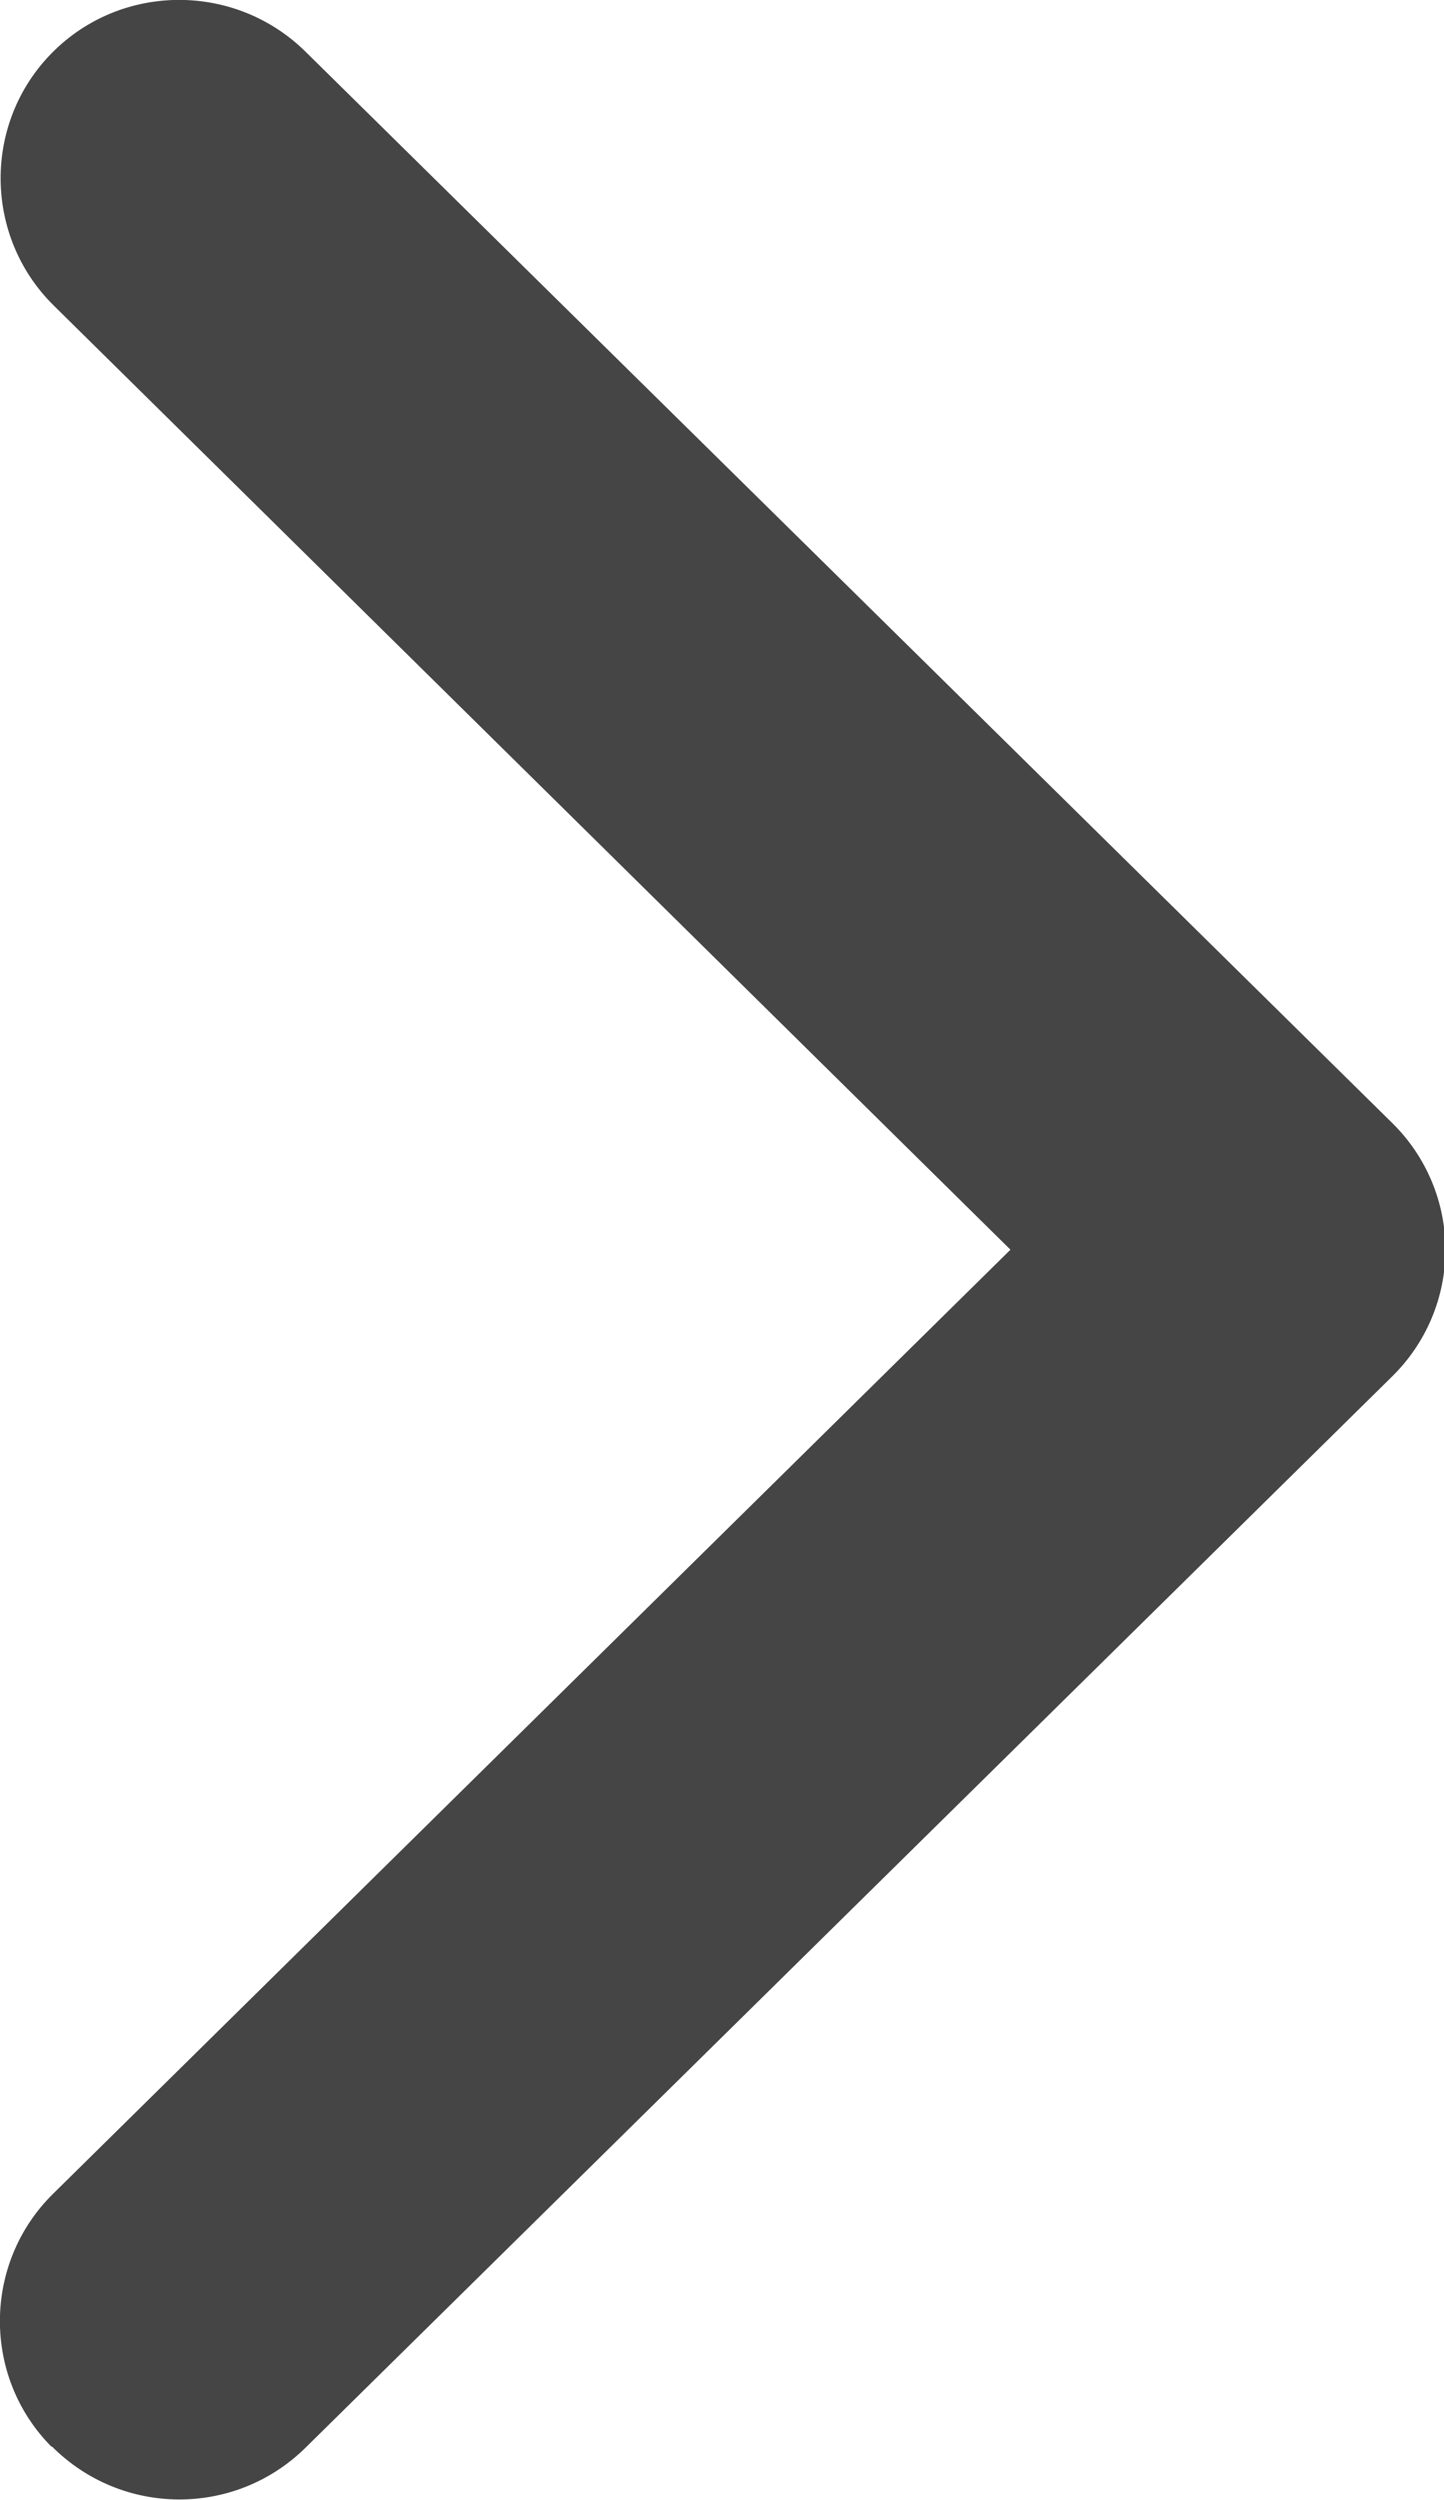
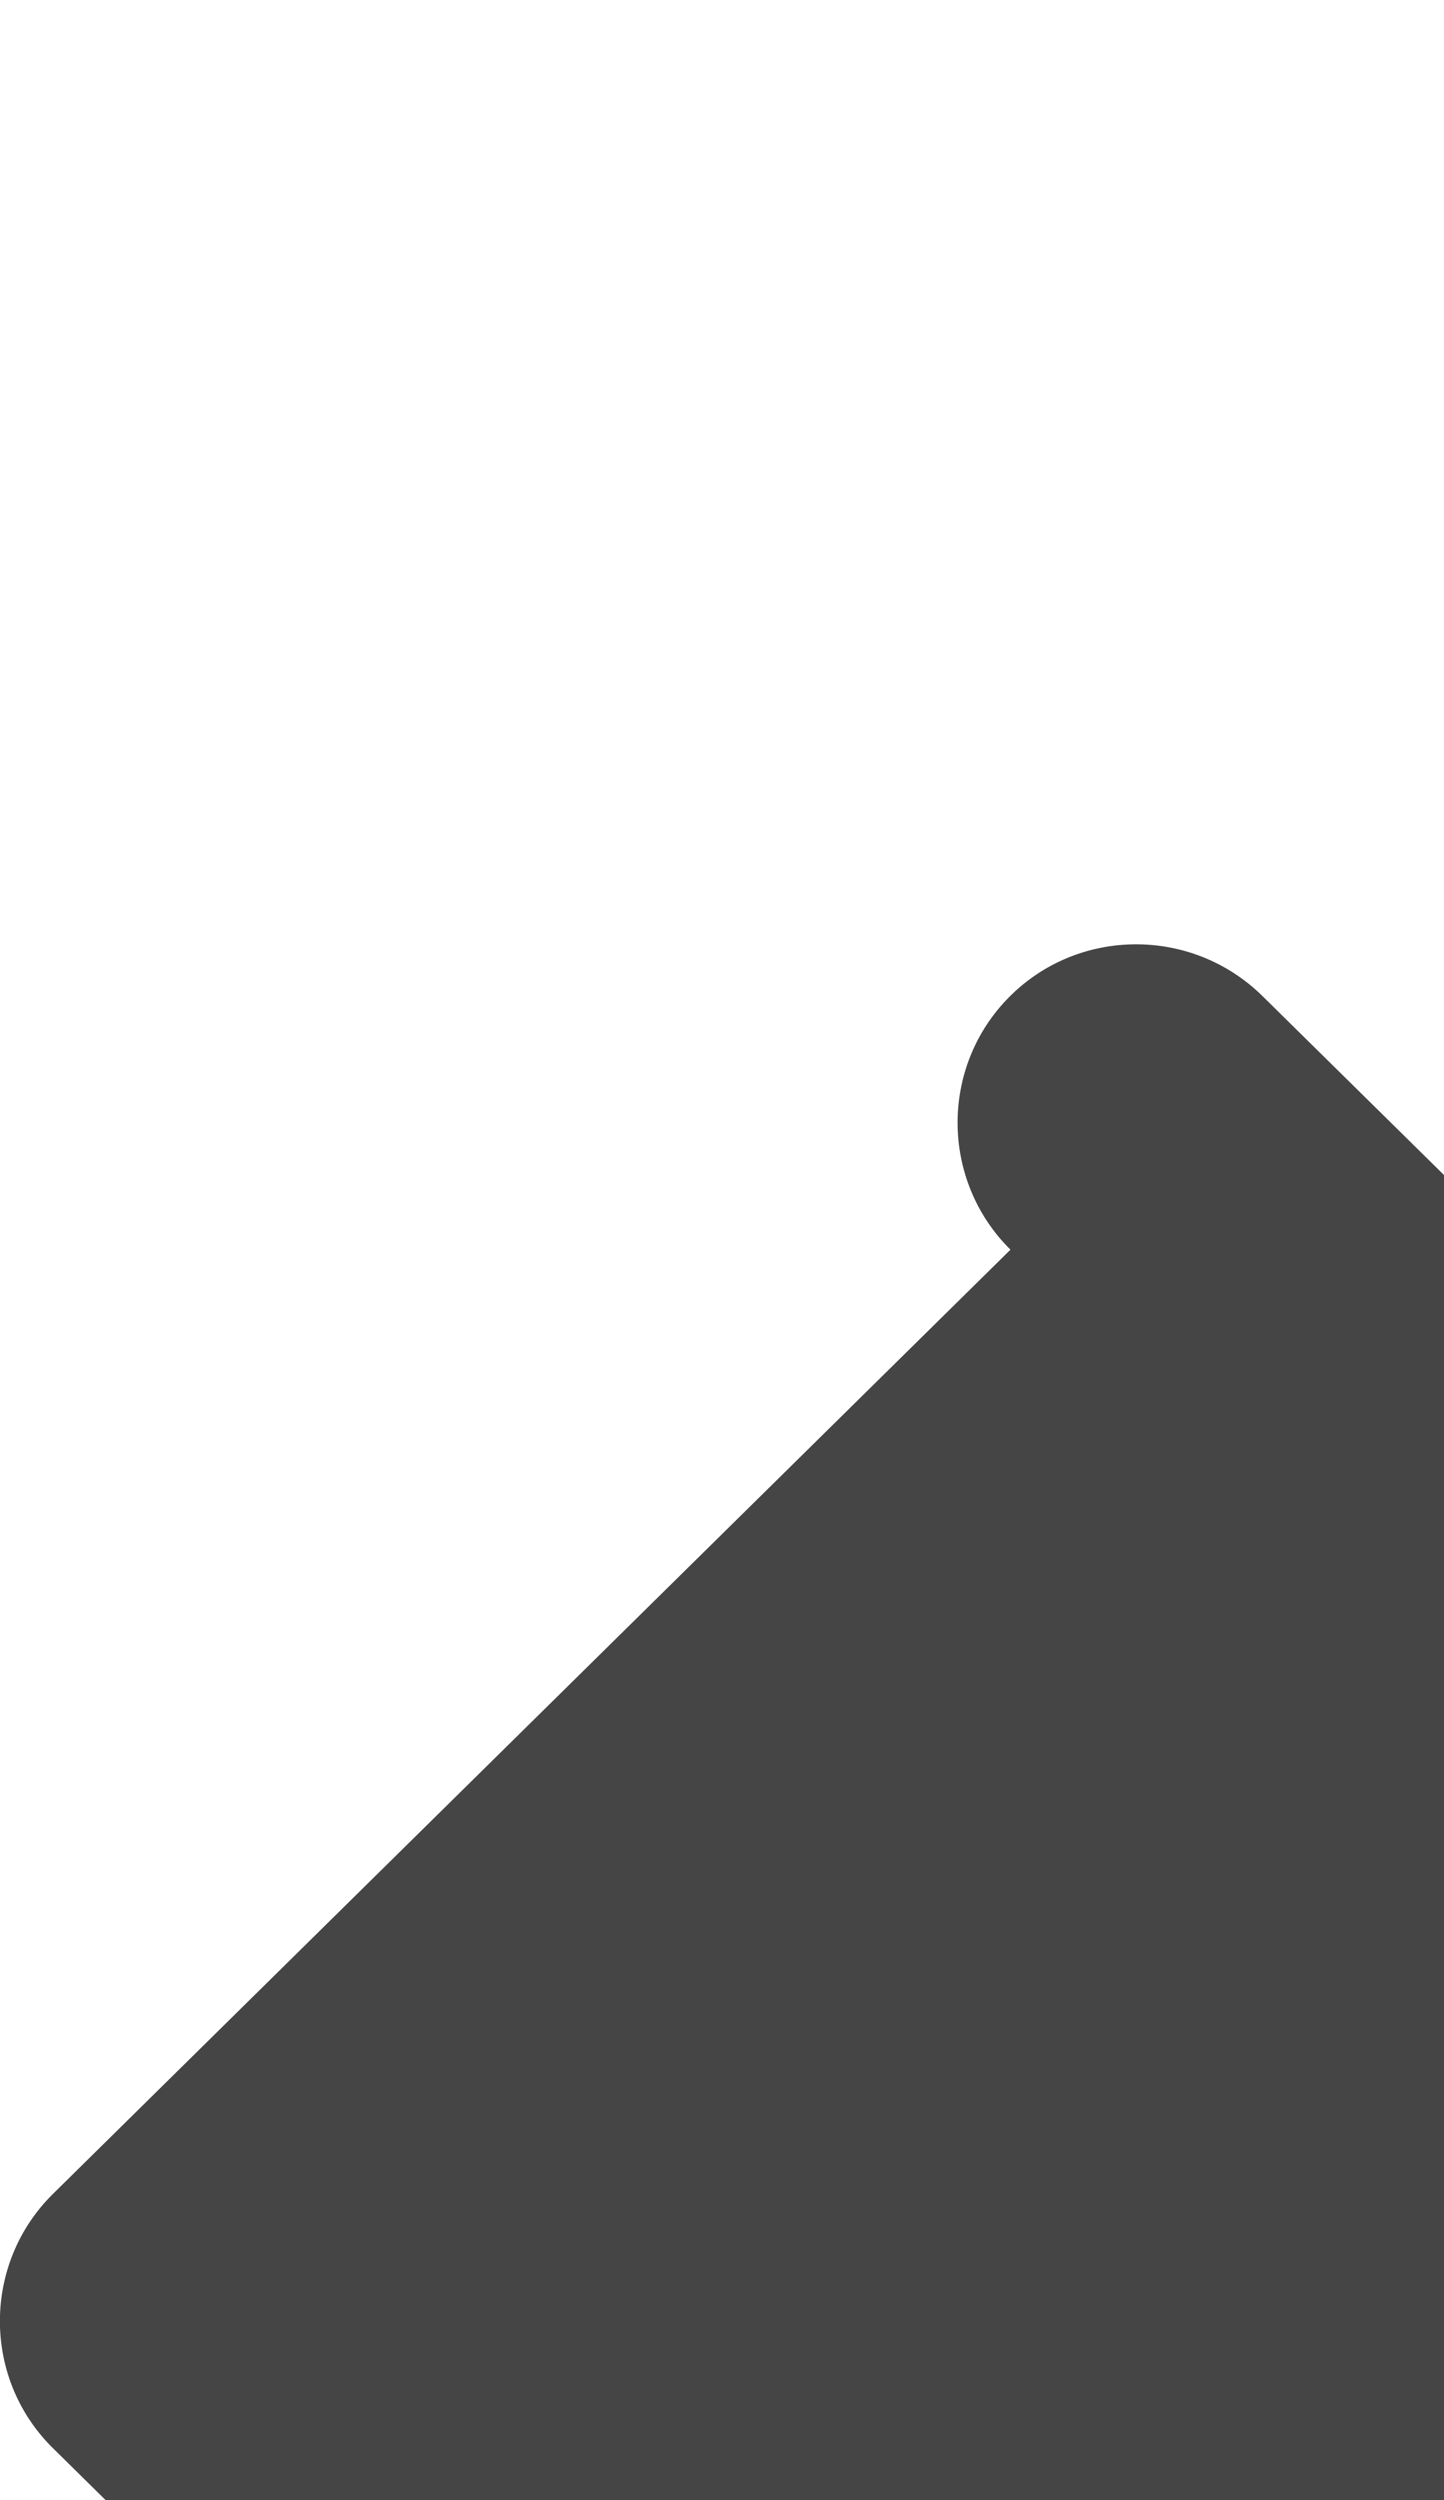
<svg xmlns="http://www.w3.org/2000/svg" id="a" width="20.25" height="35.05" viewBox="0 0 20.25 35.05">
-   <path d="M.72,34.3c-.97-.98-.96-2.57.02-3.54l13.43-13.24L.75,4.28c-.98-.97-.99-2.56-.02-3.54.97-.98,2.56-.99,3.55-.02l15.24,15.02c.48.47.75,1.11.75,1.78s-.27,1.31-.75,1.78l-15.24,15.02c-.99.97-2.57.96-3.55-.02h0Z" style="fill:#454545; fill-rule:evenodd;" />
+   <path d="M.72,34.3c-.97-.98-.96-2.57.02-3.54l13.43-13.24c-.98-.97-.99-2.56-.02-3.54.97-.98,2.56-.99,3.55-.02l15.24,15.02c.48.47.75,1.11.75,1.78s-.27,1.31-.75,1.78l-15.24,15.02c-.99.97-2.57.96-3.55-.02h0Z" style="fill:#454545; fill-rule:evenodd;" />
</svg>